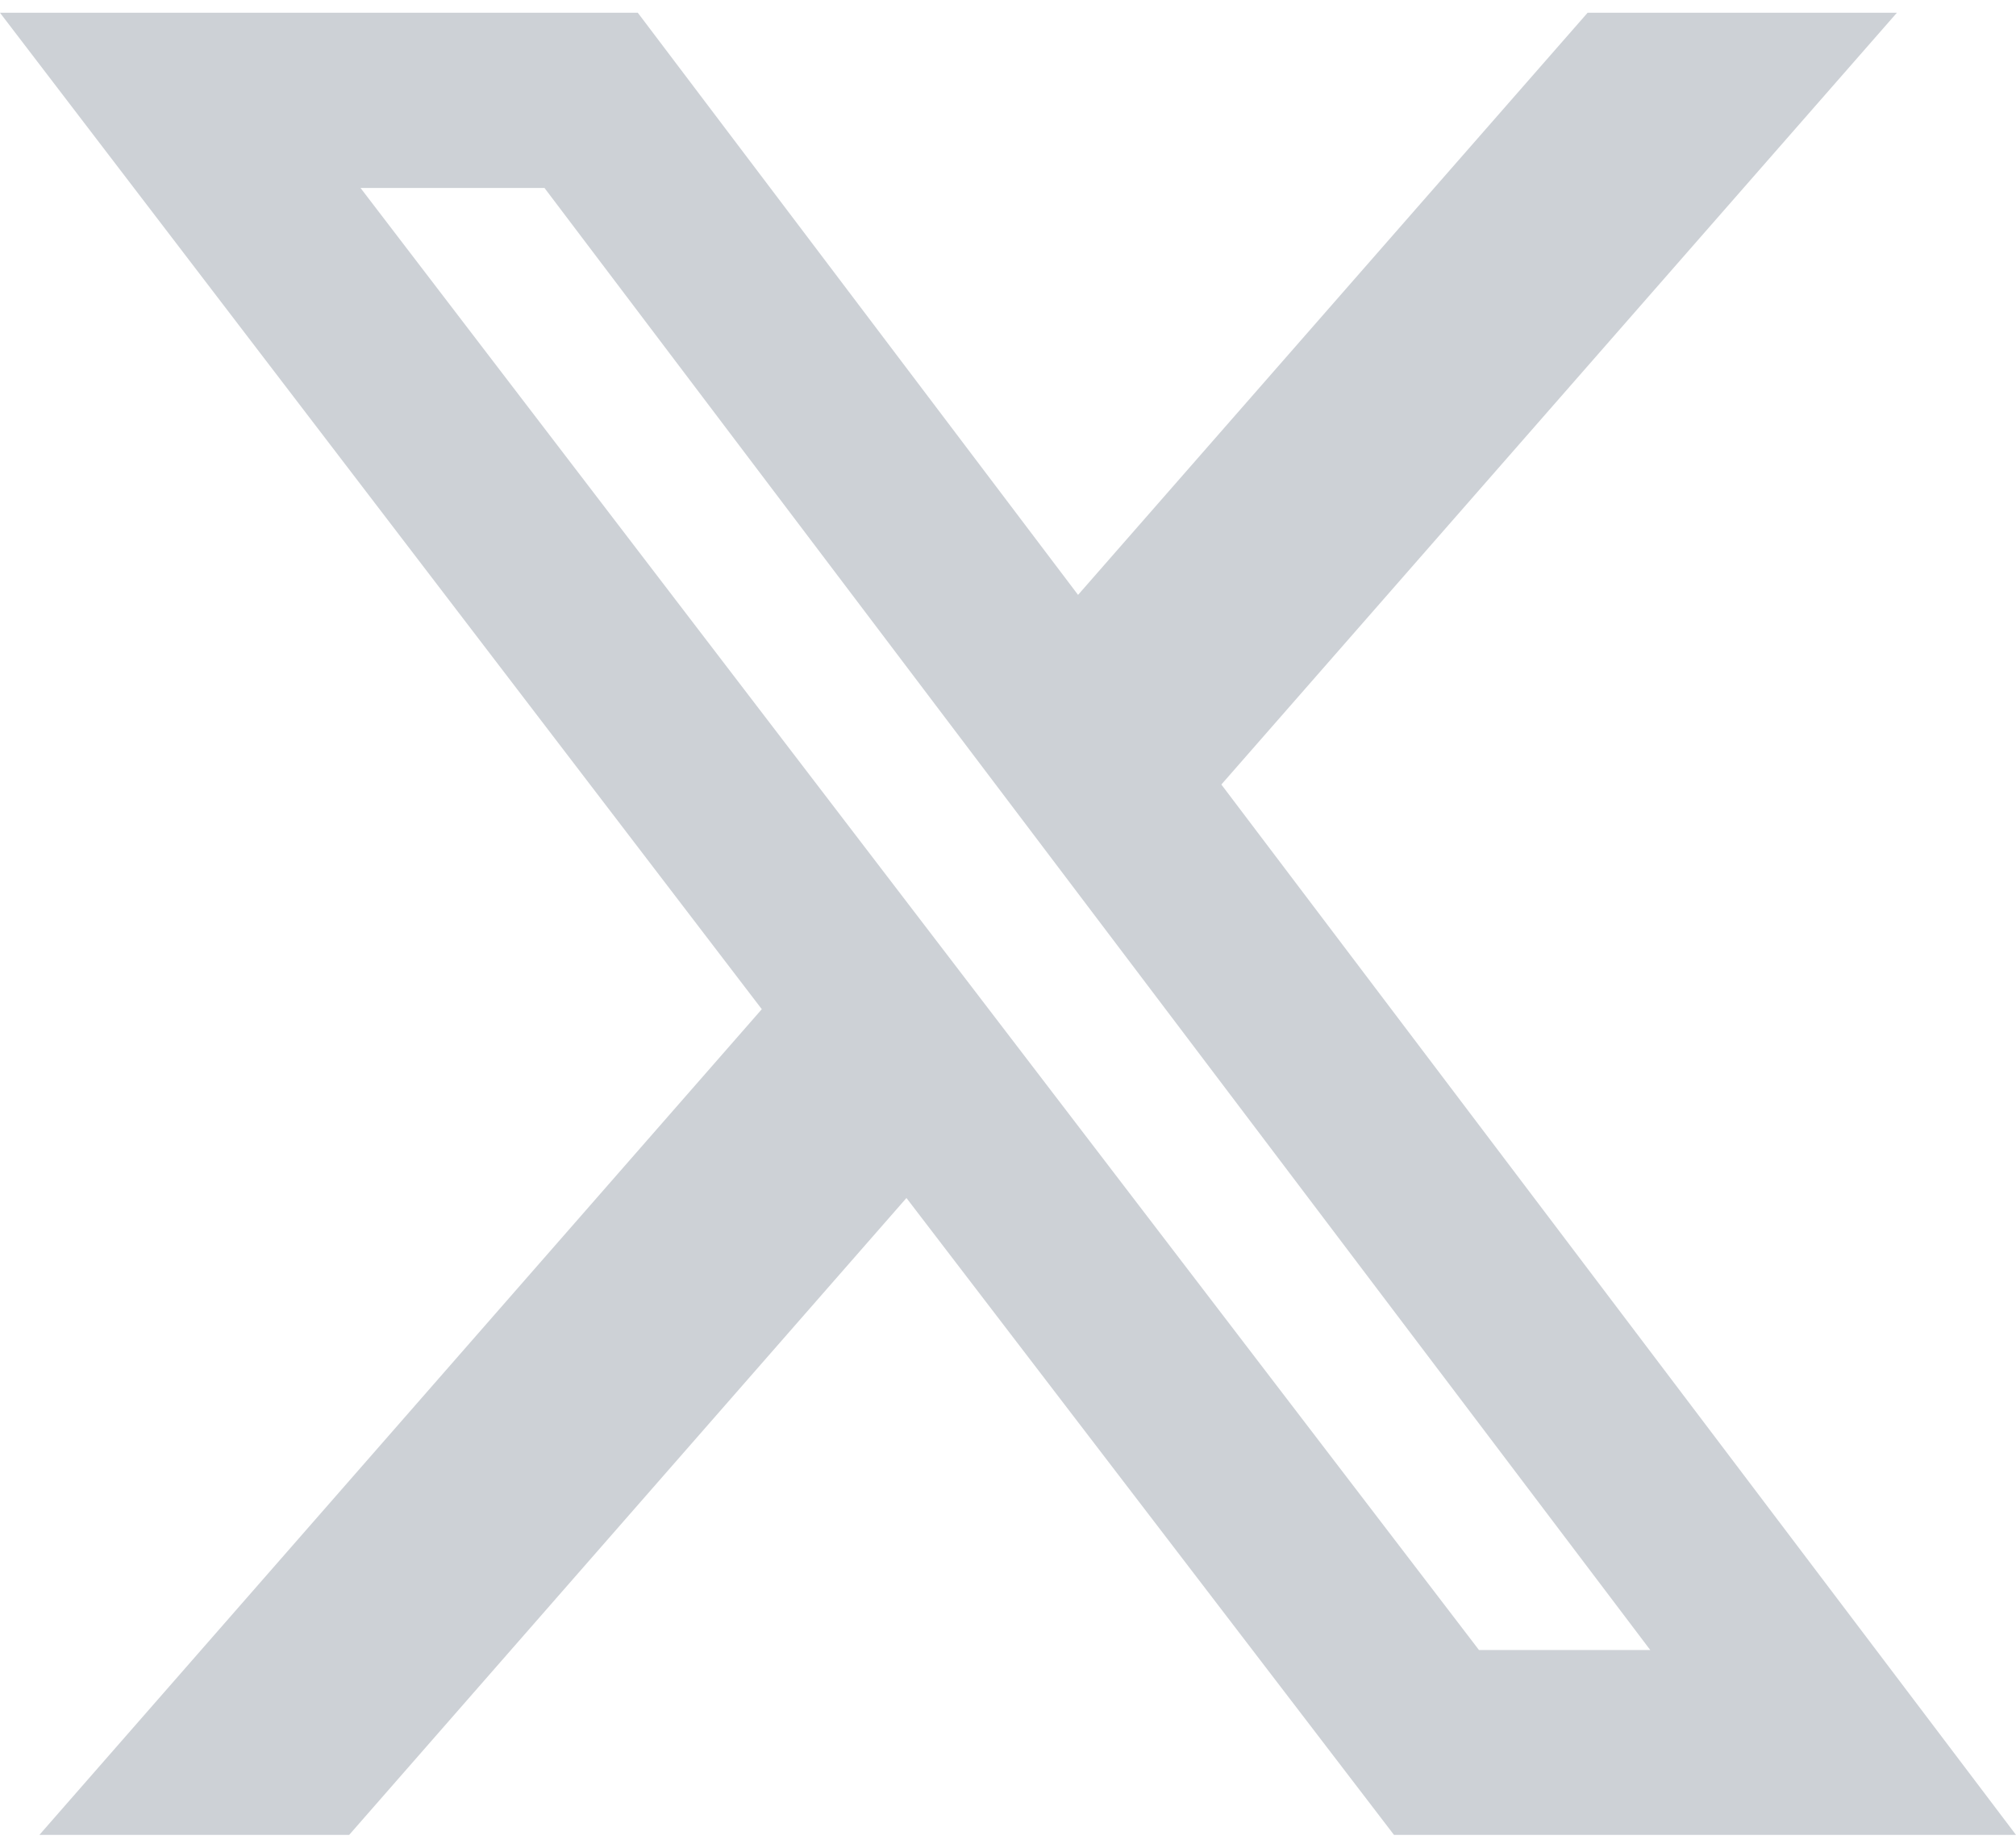
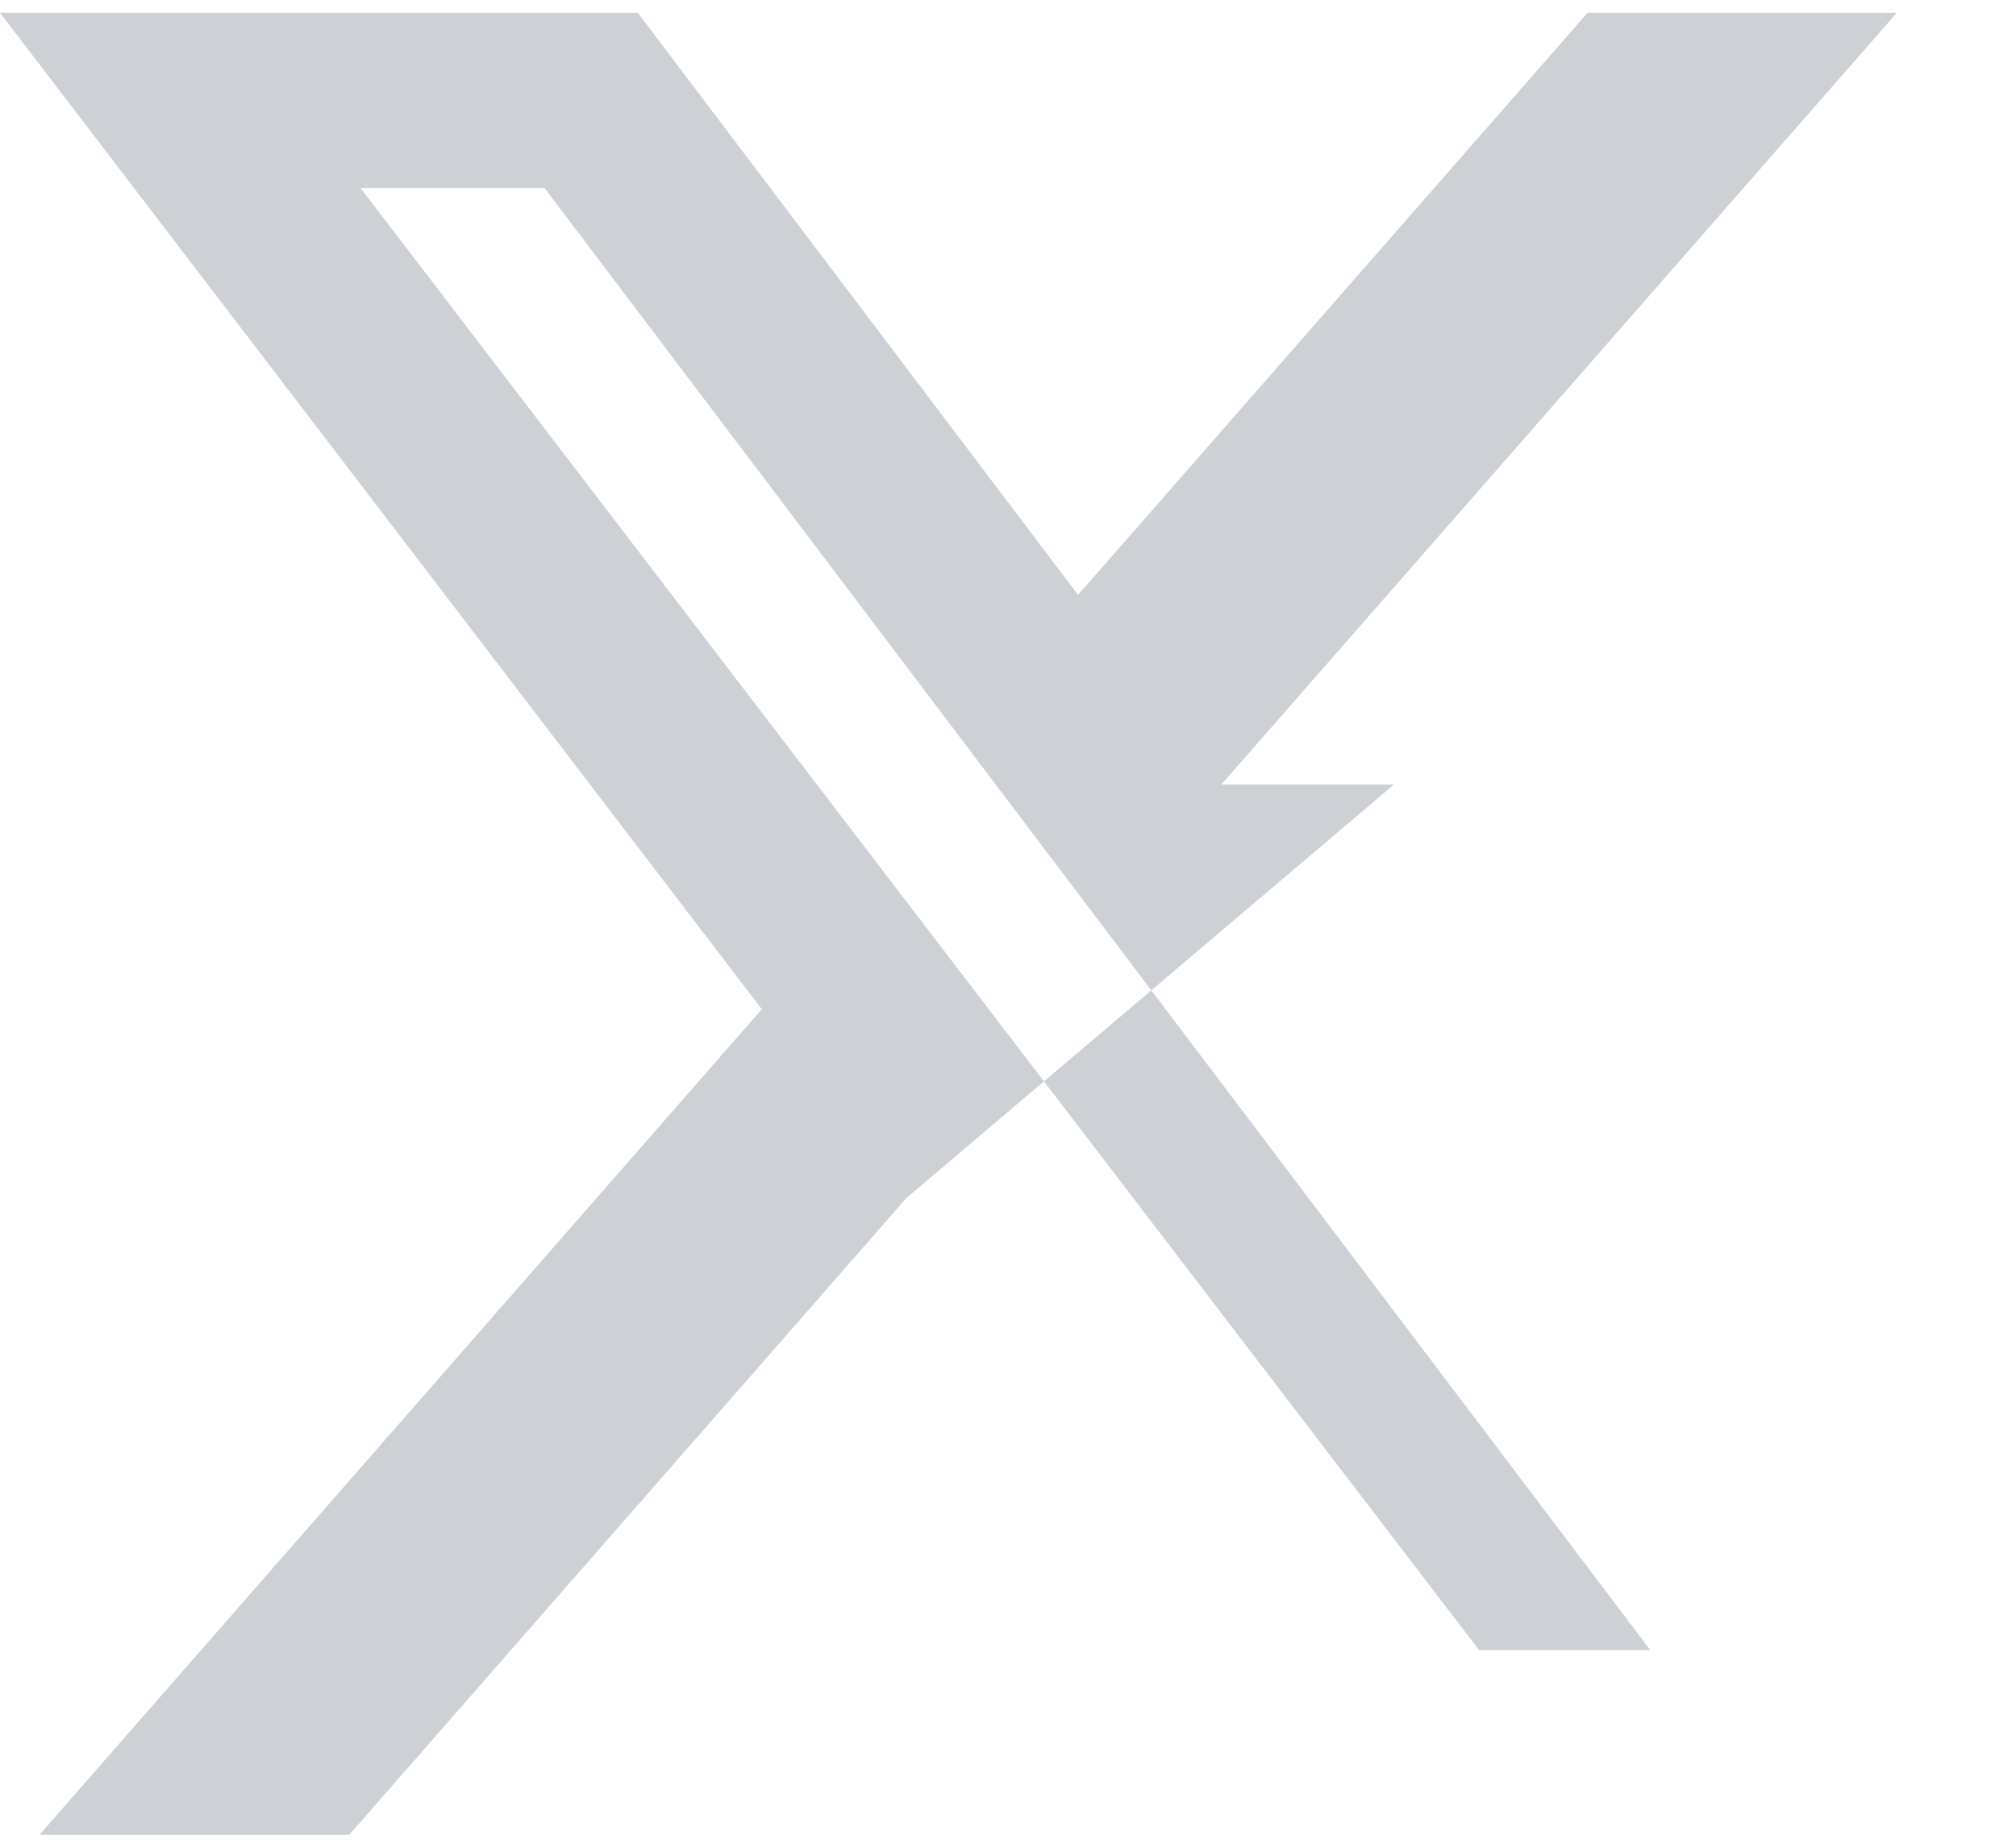
<svg xmlns="http://www.w3.org/2000/svg" width="24" height="22" viewBox="0 0 24 22" fill="none">
-   <path d="M18.9 0.152H22.582L14.54 9.341L24 21.847H16.595L10.791 14.264L4.157 21.847H0.469L9.069 12.016L0 0.152H7.593L12.834 7.083L18.9 0.152ZM17.607 19.646H19.646L6.482 2.238H4.292L17.607 19.646Z" fill="#CDD1D6" />
+   <path d="M18.9 0.152H22.582L14.54 9.341H16.595L10.791 14.264L4.157 21.847H0.469L9.069 12.016L0 0.152H7.593L12.834 7.083L18.9 0.152ZM17.607 19.646H19.646L6.482 2.238H4.292L17.607 19.646Z" fill="#CDD1D6" />
</svg>